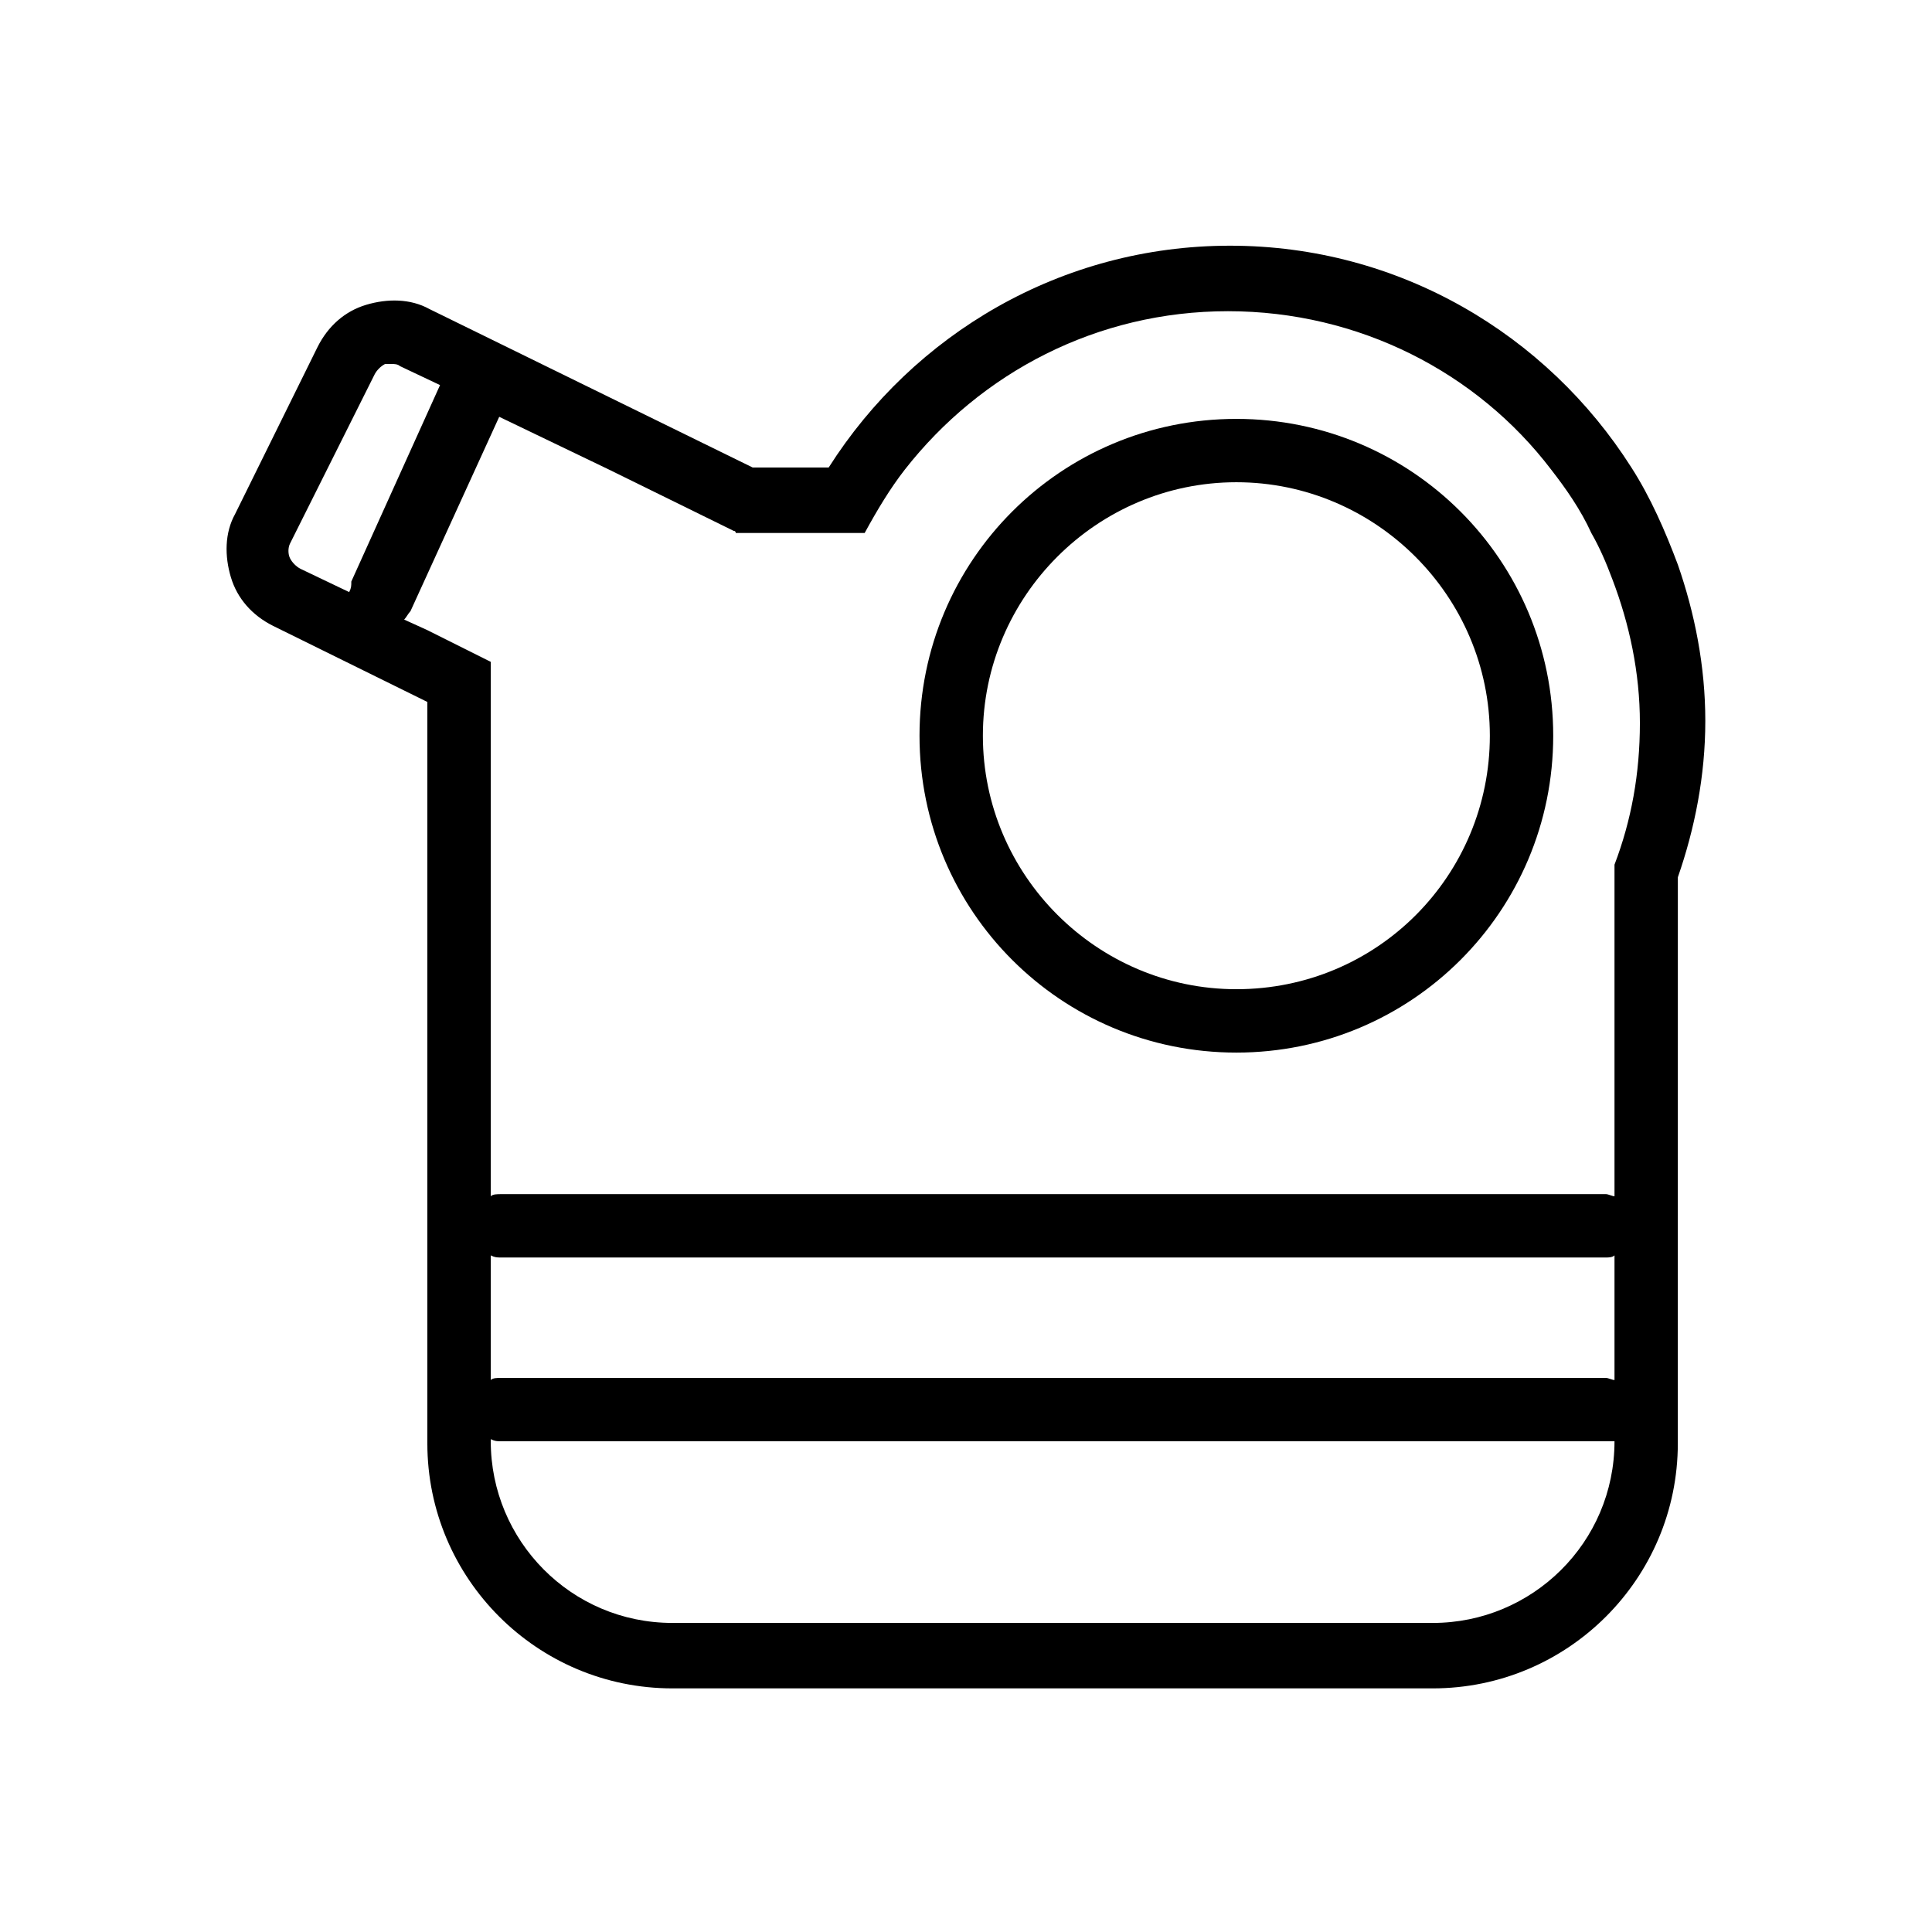
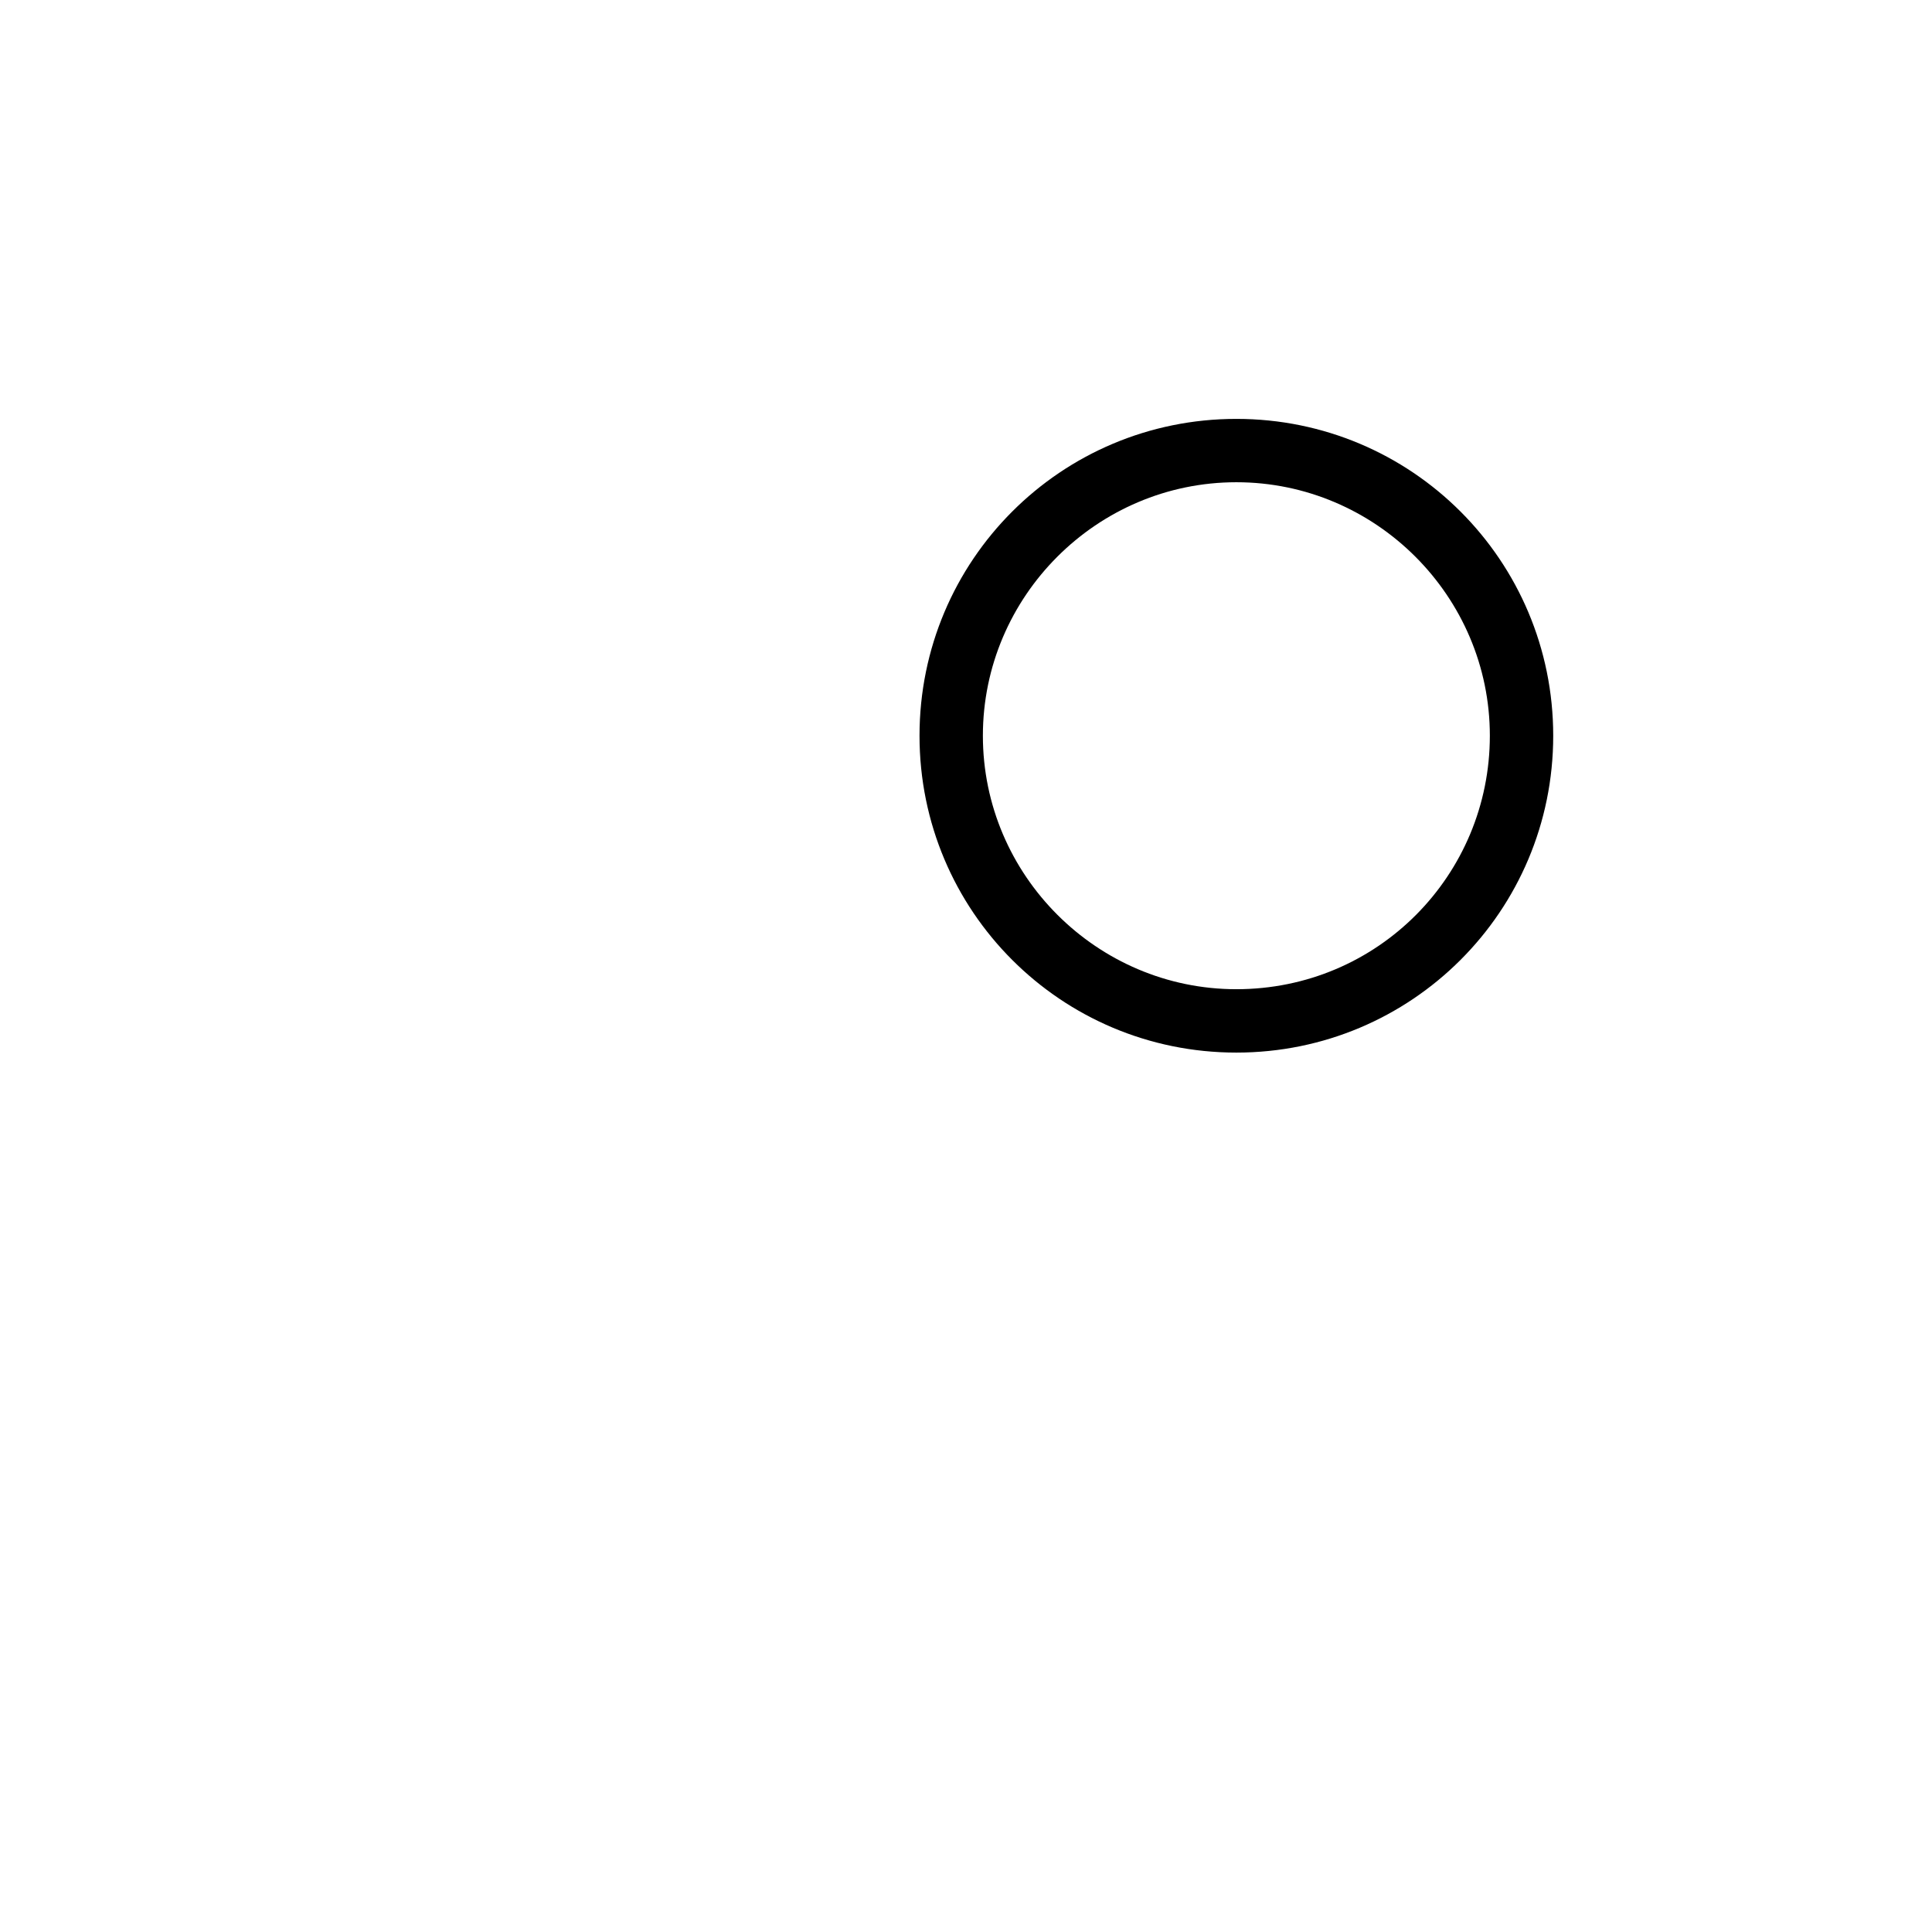
<svg xmlns="http://www.w3.org/2000/svg" fill="#000000" width="800px" height="800px" version="1.1" viewBox="144 144 512 512">
  <g>
-     <path d="m588.65 293.64c-3.359-8.957-7.277-17.914-12.316-25.75-22.391-35.266-61.578-58.777-106.36-58.777s-83.969 23.512-106.36 58.777h-20.152l-85.648-41.984c-5.039-2.801-11.195-2.801-16.793-1.121-5.598 1.68-10.078 5.598-12.875 11.195l-21.832 44.223c-2.801 5.039-2.801 11.195-1.121 16.793 1.68 5.598 5.598 10.078 11.195 12.875l40.863 20.152v196.48c0 35.828 29.109 64.934 64.934 64.934h201.52c35.828 0 64.934-29.109 64.934-64.934l0.008-150.02c4.477-12.875 7.277-26.871 7.277-41.426s-2.801-28.547-7.277-41.422zm-352.11 7.273-12.875-6.156c-1.121-0.559-2.238-1.68-2.801-2.801-0.559-1.121-0.559-2.801 0-3.918l22.395-44.781c0.559-1.121 1.68-2.238 2.801-2.801h1.68c0.559 0 1.68 0 2.238 0.559l10.637 5.039-23.512 52.059c0 1.125 0 1.684-0.562 2.801zm335.32 225.04c0 26.871-21.832 48.141-48.141 48.141h-201.52c-26.871 0-48.141-21.832-48.141-48.141v-0.559c1.121 0.559 1.68 0.559 2.801 0.559h292.77 2.234zm0-16.23c-0.559 0-1.68-0.559-2.238-0.559l-292.77-0.004c-1.121 0-2.238 0-2.801 0.559v-33.027c1.121 0.559 1.68 0.559 2.801 0.559h292.77c0.559 0 1.68 0 2.238-0.559zm0-136.59v87.887c-0.559 0-1.68-0.559-2.238-0.559h-292.77c-1.121 0-2.238 0-2.801 0.559l0.004-123.15v-18.473l-16.793-8.398-6.156-2.801c0.559-0.559 1.121-1.68 1.68-2.238l23.512-51.5 29.109 13.996 33.027 16.234c0.559 0 0.559 0.559 0.559 0.559h34.152c3.359-6.156 6.719-11.754 10.637-16.793 20.152-25.75 50.941-41.984 85.648-41.984s66.055 16.234 85.648 41.984c3.918 5.039 7.836 10.637 10.637 16.793 2.238 3.918 3.918 7.836 5.598 12.316 4.477 11.754 7.277 24.629 7.277 38.066-0.012 13.434-2.25 25.75-6.727 37.504z" />
    <path d="m471.65 255.01c-46.461 0-83.969 37.504-83.969 83.969 0 46.461 37.504 83.969 83.969 83.969 46.461 0 83.969-37.504 83.969-83.969 0-46.461-37.508-83.969-83.969-83.969zm0 151.14c-36.945 0-67.176-30.23-67.176-67.176 0-36.945 30.23-67.176 67.176-67.176 36.945 0 67.176 30.23 67.176 67.176-0.004 36.945-29.672 67.176-67.176 67.176z" />
  </g>
</svg>